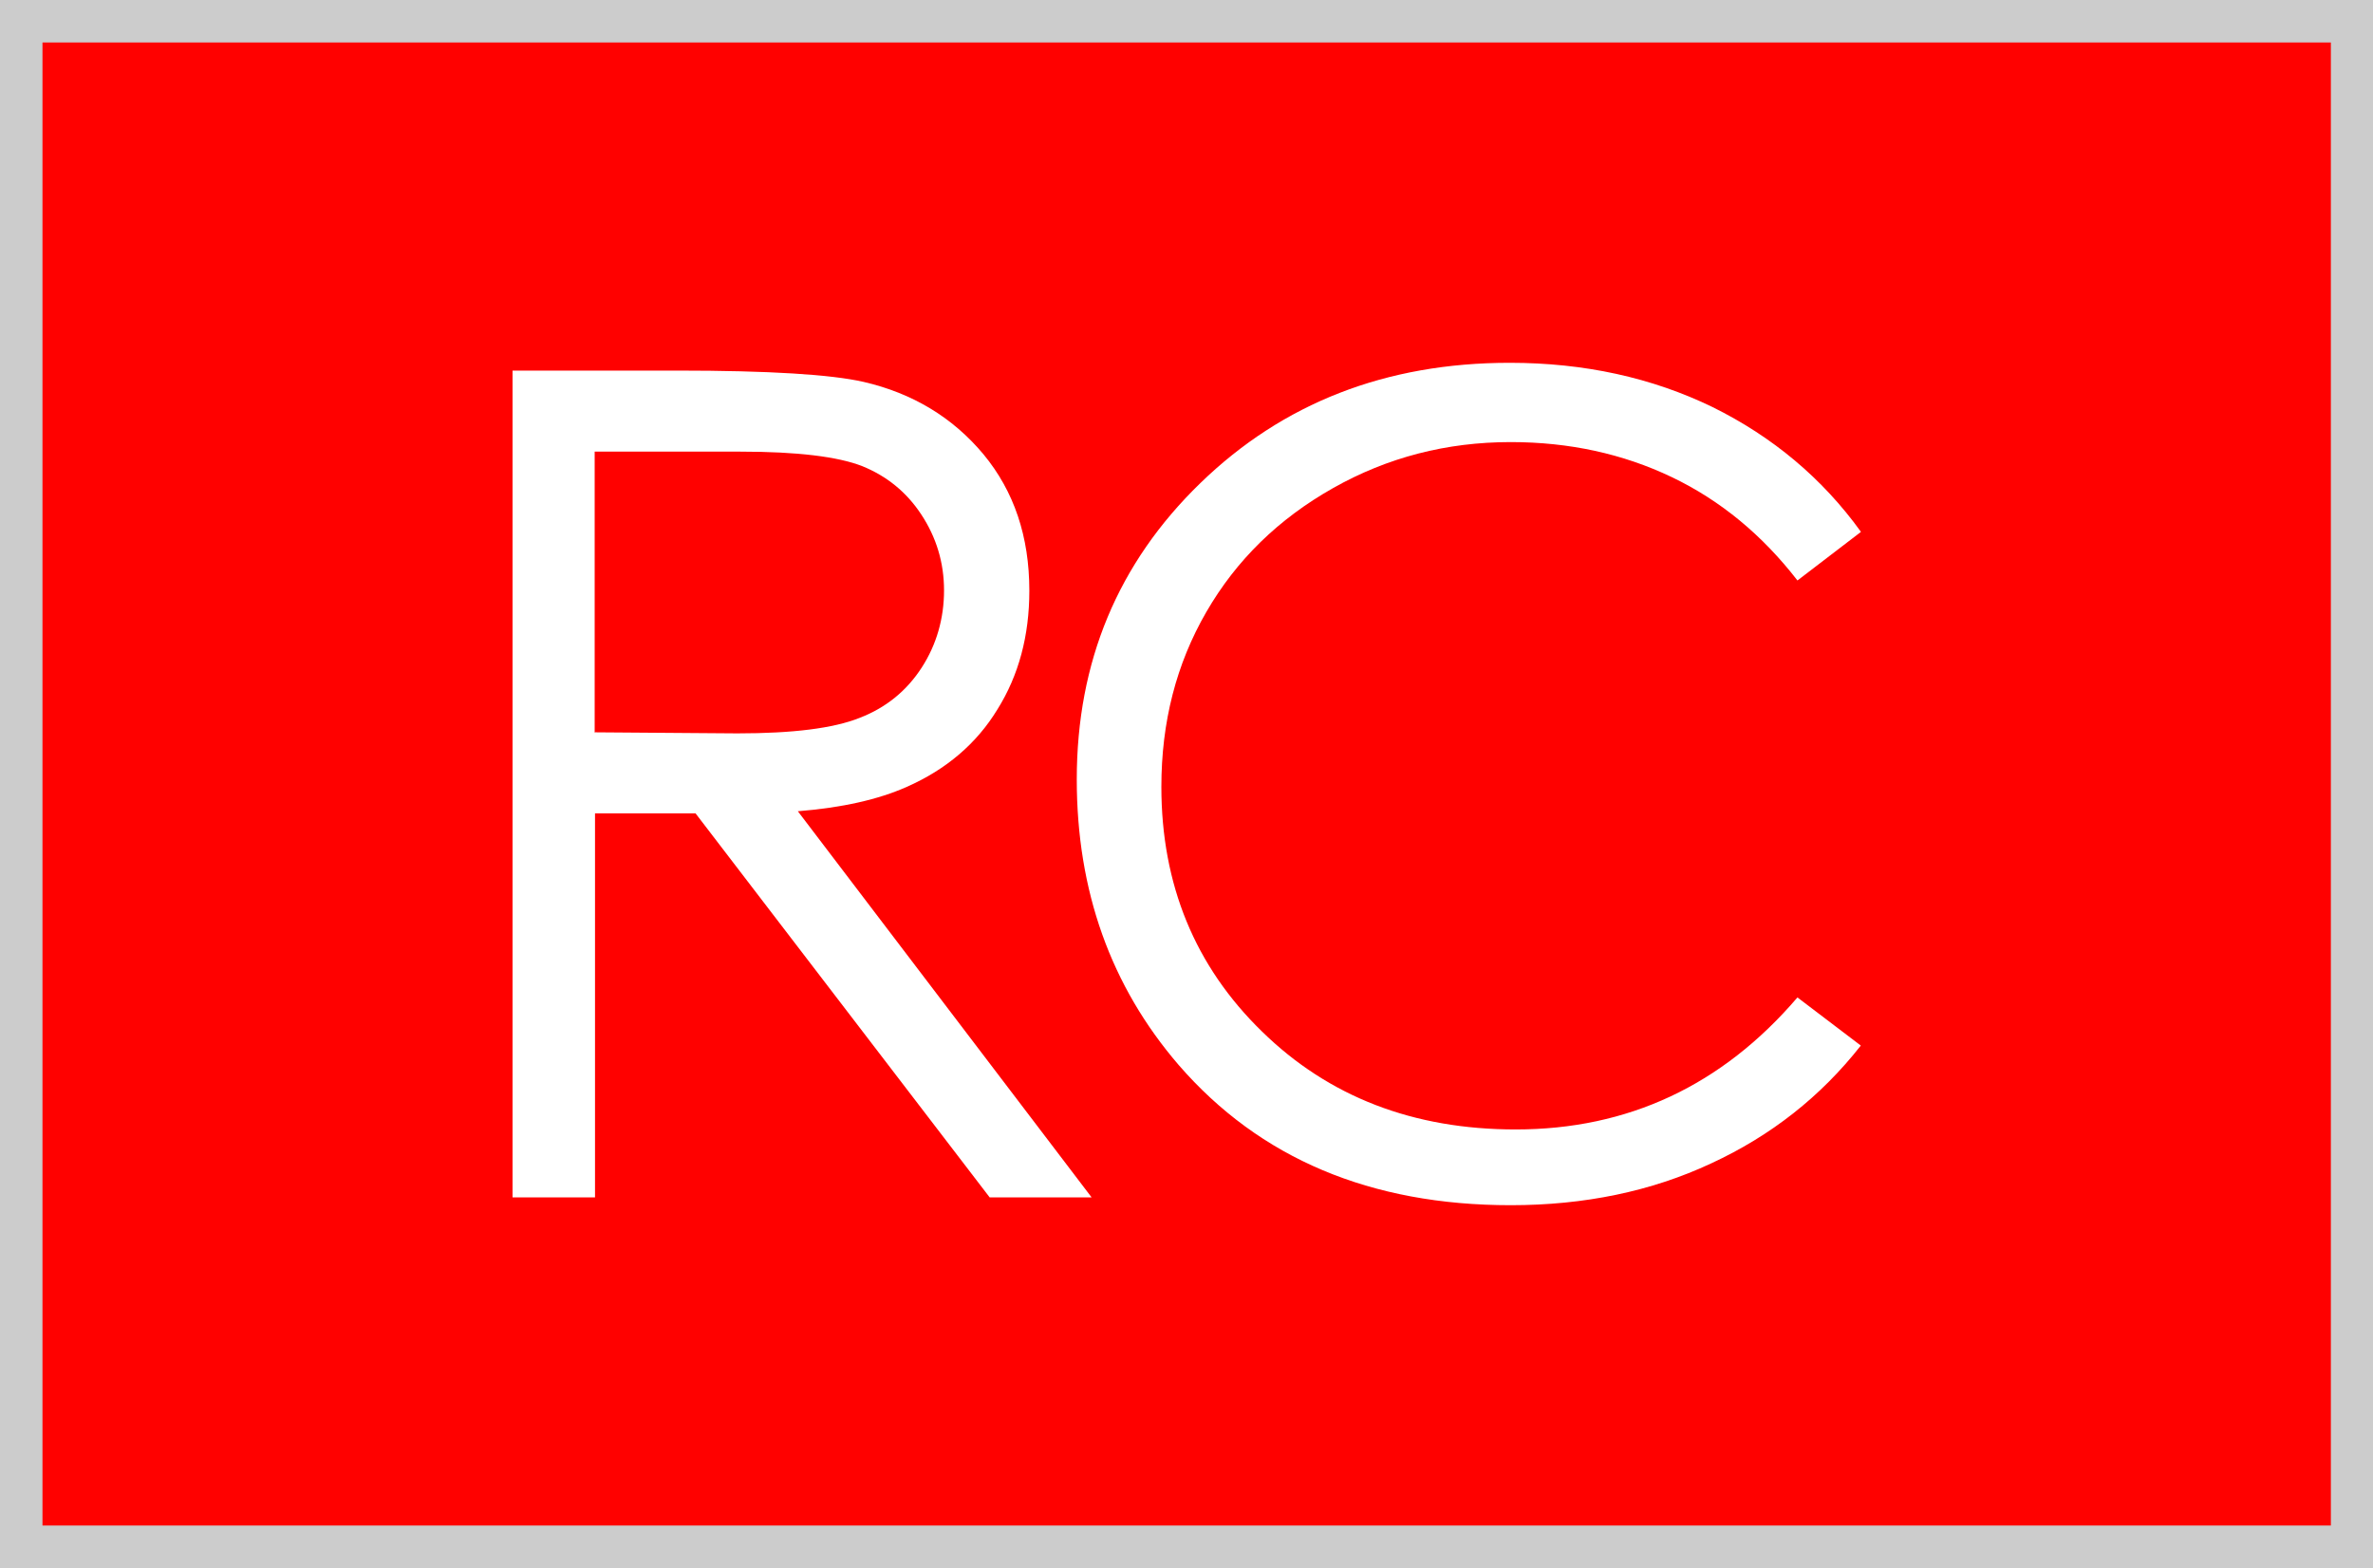
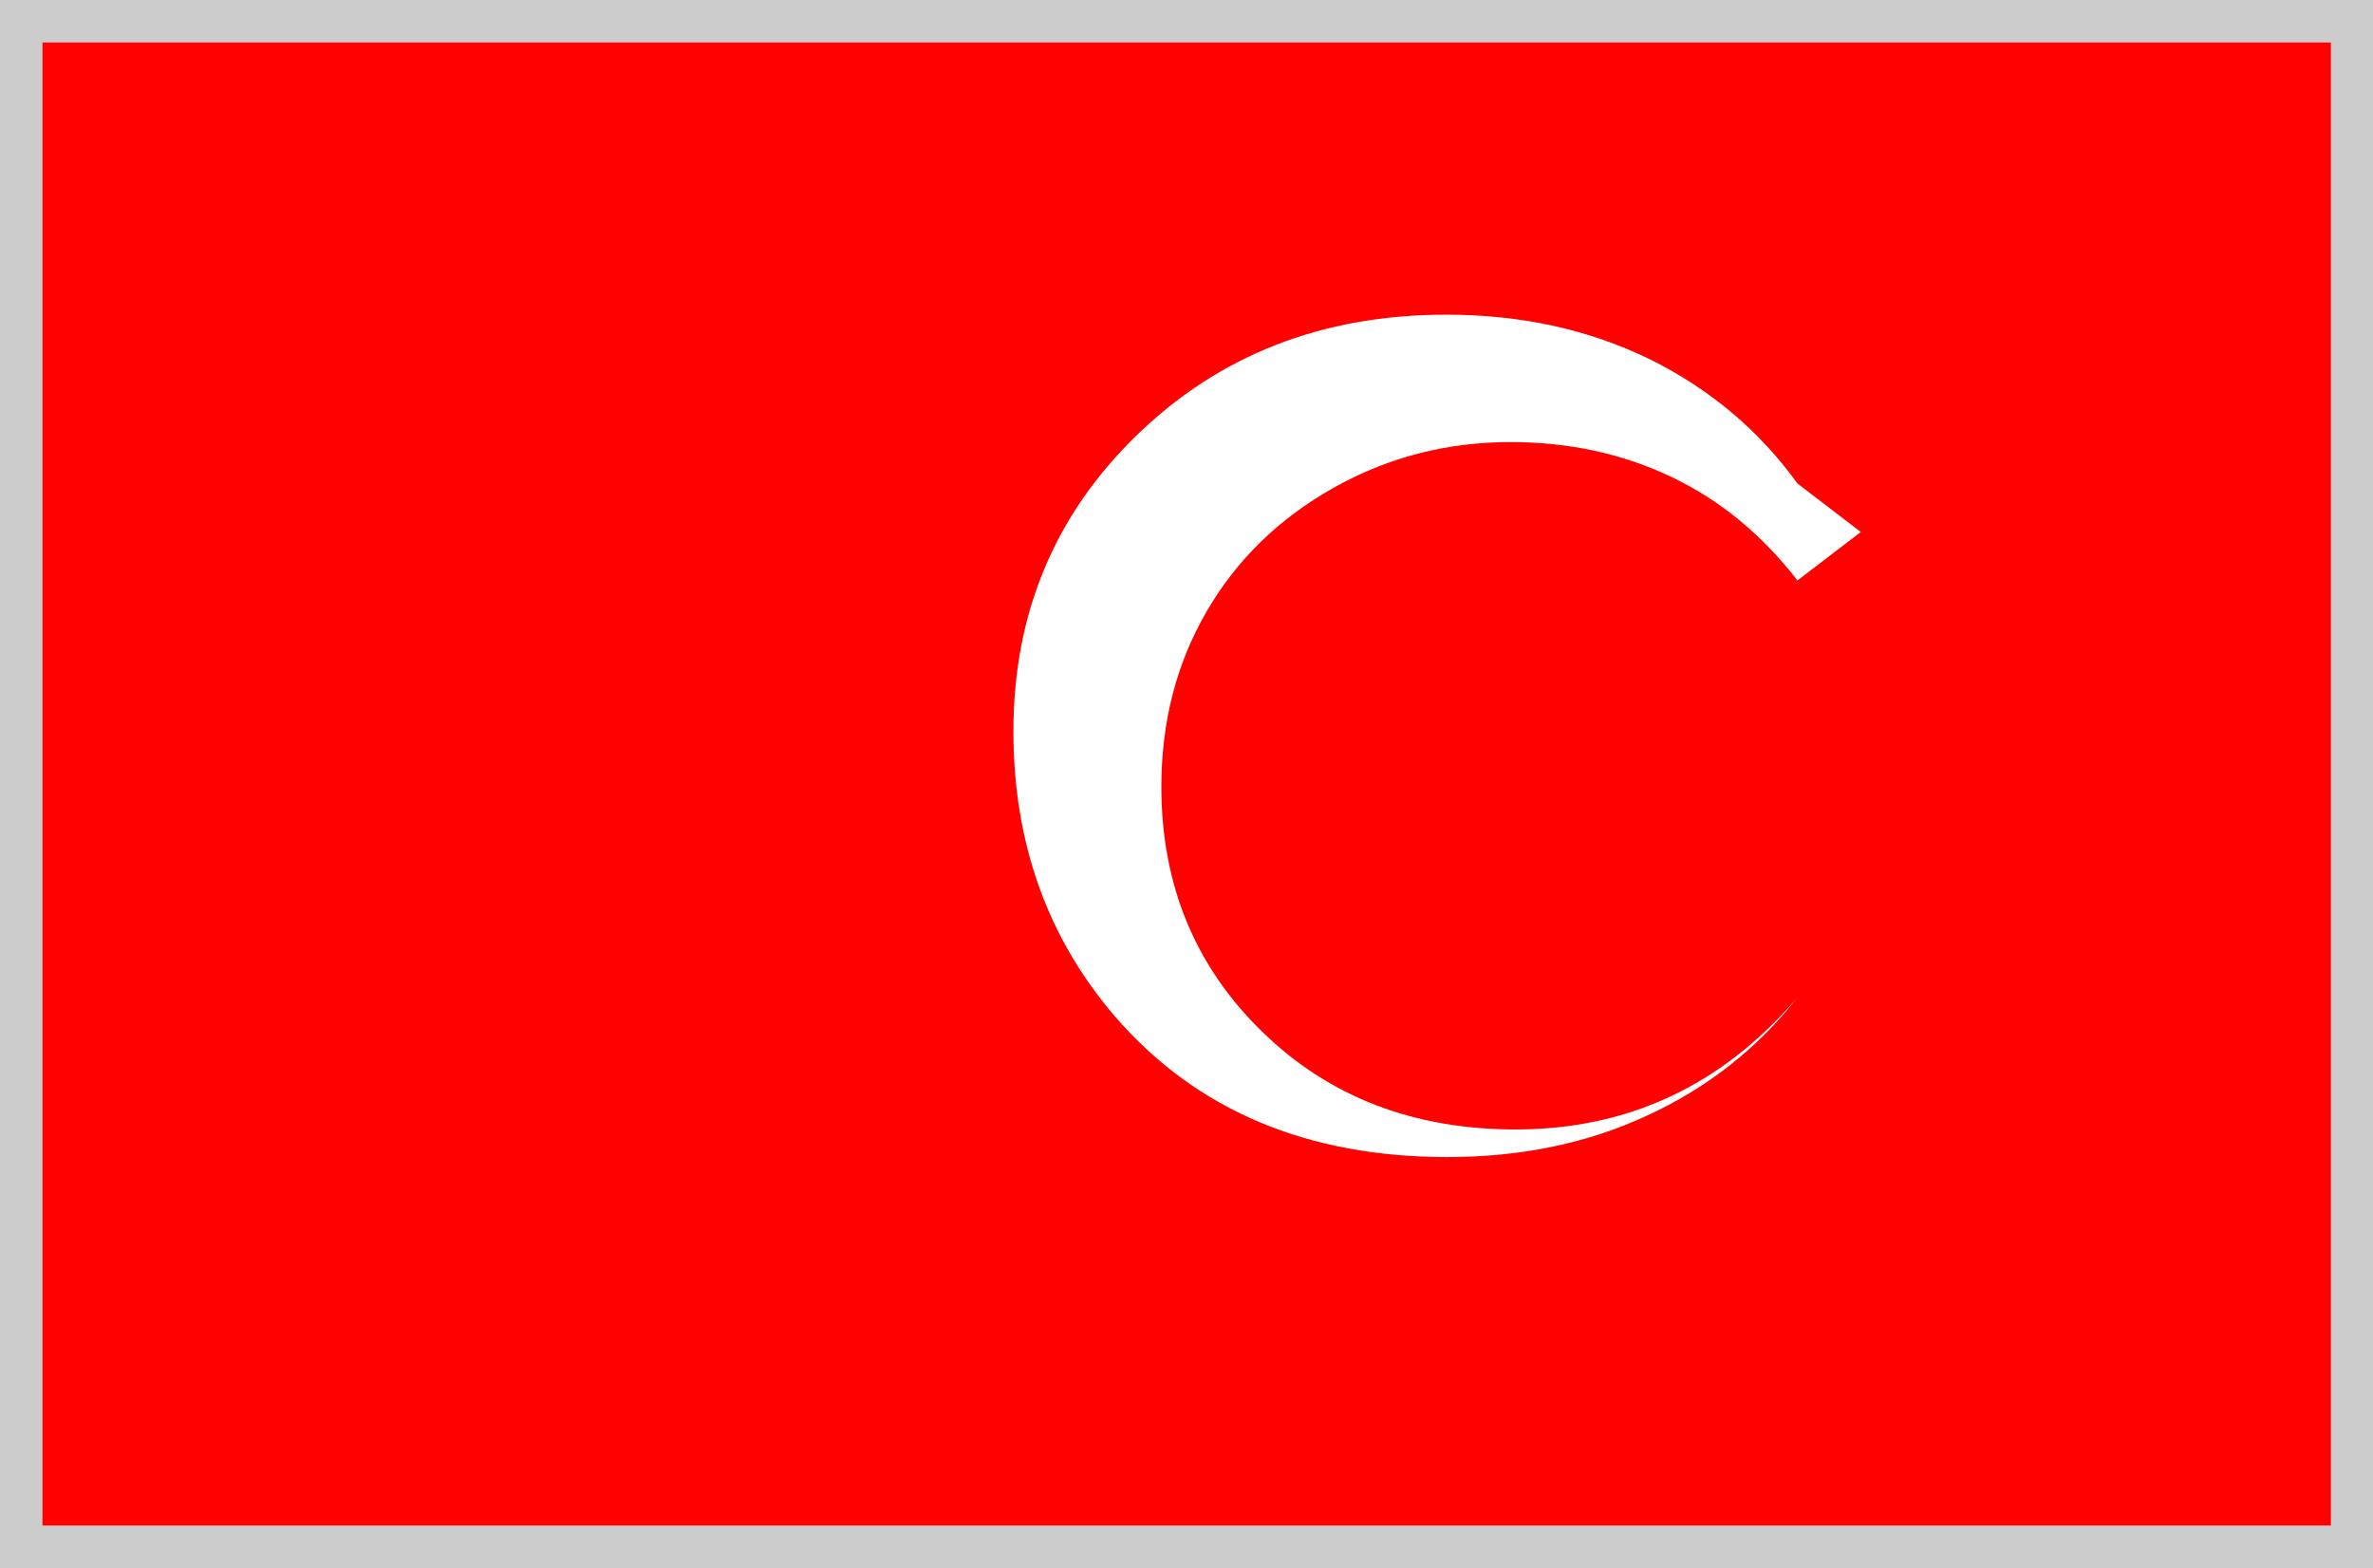
<svg xmlns="http://www.w3.org/2000/svg" id="Capa_2" data-name="Capa 2" viewBox="0 0 67.04 44.3">
  <rect x="0" y="0" width="67.04" height="44.3" fill="#333333" stroke="none" />
  <defs>
    <style>
      .cls-1 {
        fill: #ff0100;
      }

      .cls-2 {
        fill: #ccc;
      }

      .cls-3 {
        fill: #fff;
      }
    </style>
  </defs>
  <g id="Slider">
    <g>
      <rect class="cls-1" x=".6" y=".6" width="65.85" height="43.1" />
      <path class="cls-2" d="M67.04,44.3H0V0h67.04v44.3ZM1.2,43.1h64.65V1.2H1.2v41.9Z" />
    </g>
    <g>
-       <path class="cls-3" d="M30.84,33.83l-8.3-10.91c1.25-.1,2.27-.33,3.08-.69,1.11-.49,1.97-1.22,2.56-2.19.6-.96.9-2.08.9-3.35,0-1.53-.43-2.81-1.3-3.86-.87-1.04-2-1.72-3.38-2.04-.92-.21-2.68-.32-5.27-.32h-4.65v23.36h2.33v-10.85h2.84l8.31,10.85h2.89ZM16.8,20.7v-7.94h4.12c1.6,0,2.75.14,3.44.41.69.28,1.25.73,1.67,1.37.42.64.64,1.35.64,2.14s-.21,1.53-.63,2.18c-.42.65-1,1.13-1.75,1.42-.75.3-1.9.44-3.46.44l-4.02-.03Z" />
-       <path class="cls-3" d="M52.57,15.03l-1.79,1.37c-.99-1.28-2.17-2.26-3.55-2.92-1.38-.66-2.9-.99-4.55-.99-1.81,0-3.48.43-5.02,1.3-1.54.87-2.73,2.03-3.58,3.5s-1.27,3.11-1.27,4.94c0,2.76.95,5.07,2.84,6.91,1.89,1.85,4.28,2.77,7.17,2.77,3.17,0,5.83-1.24,7.96-3.73l1.79,1.36c-1.13,1.44-2.54,2.55-4.23,3.33-1.69.79-3.58,1.18-5.66,1.18-3.96,0-7.09-1.32-9.38-3.96-1.92-2.23-2.88-4.92-2.88-8.07,0-3.32,1.16-6.11,3.49-8.37s5.24-3.4,8.74-3.4c2.11,0,4.02.42,5.73,1.25,1.7.84,3.1,2.01,4.19,3.52Z" />
+       <path class="cls-3" d="M52.57,15.03l-1.79,1.37c-.99-1.28-2.17-2.26-3.55-2.92-1.38-.66-2.9-.99-4.55-.99-1.81,0-3.48.43-5.02,1.3-1.54.87-2.73,2.03-3.58,3.5s-1.27,3.11-1.27,4.94c0,2.76.95,5.07,2.84,6.91,1.89,1.85,4.28,2.77,7.17,2.77,3.17,0,5.83-1.24,7.96-3.73c-1.13,1.44-2.54,2.55-4.23,3.33-1.69.79-3.58,1.18-5.66,1.18-3.96,0-7.09-1.32-9.38-3.96-1.92-2.23-2.88-4.92-2.88-8.07,0-3.32,1.16-6.11,3.49-8.37s5.24-3.4,8.74-3.4c2.11,0,4.02.42,5.73,1.25,1.7.84,3.1,2.01,4.19,3.52Z" />
    </g>
  </g>
</svg>